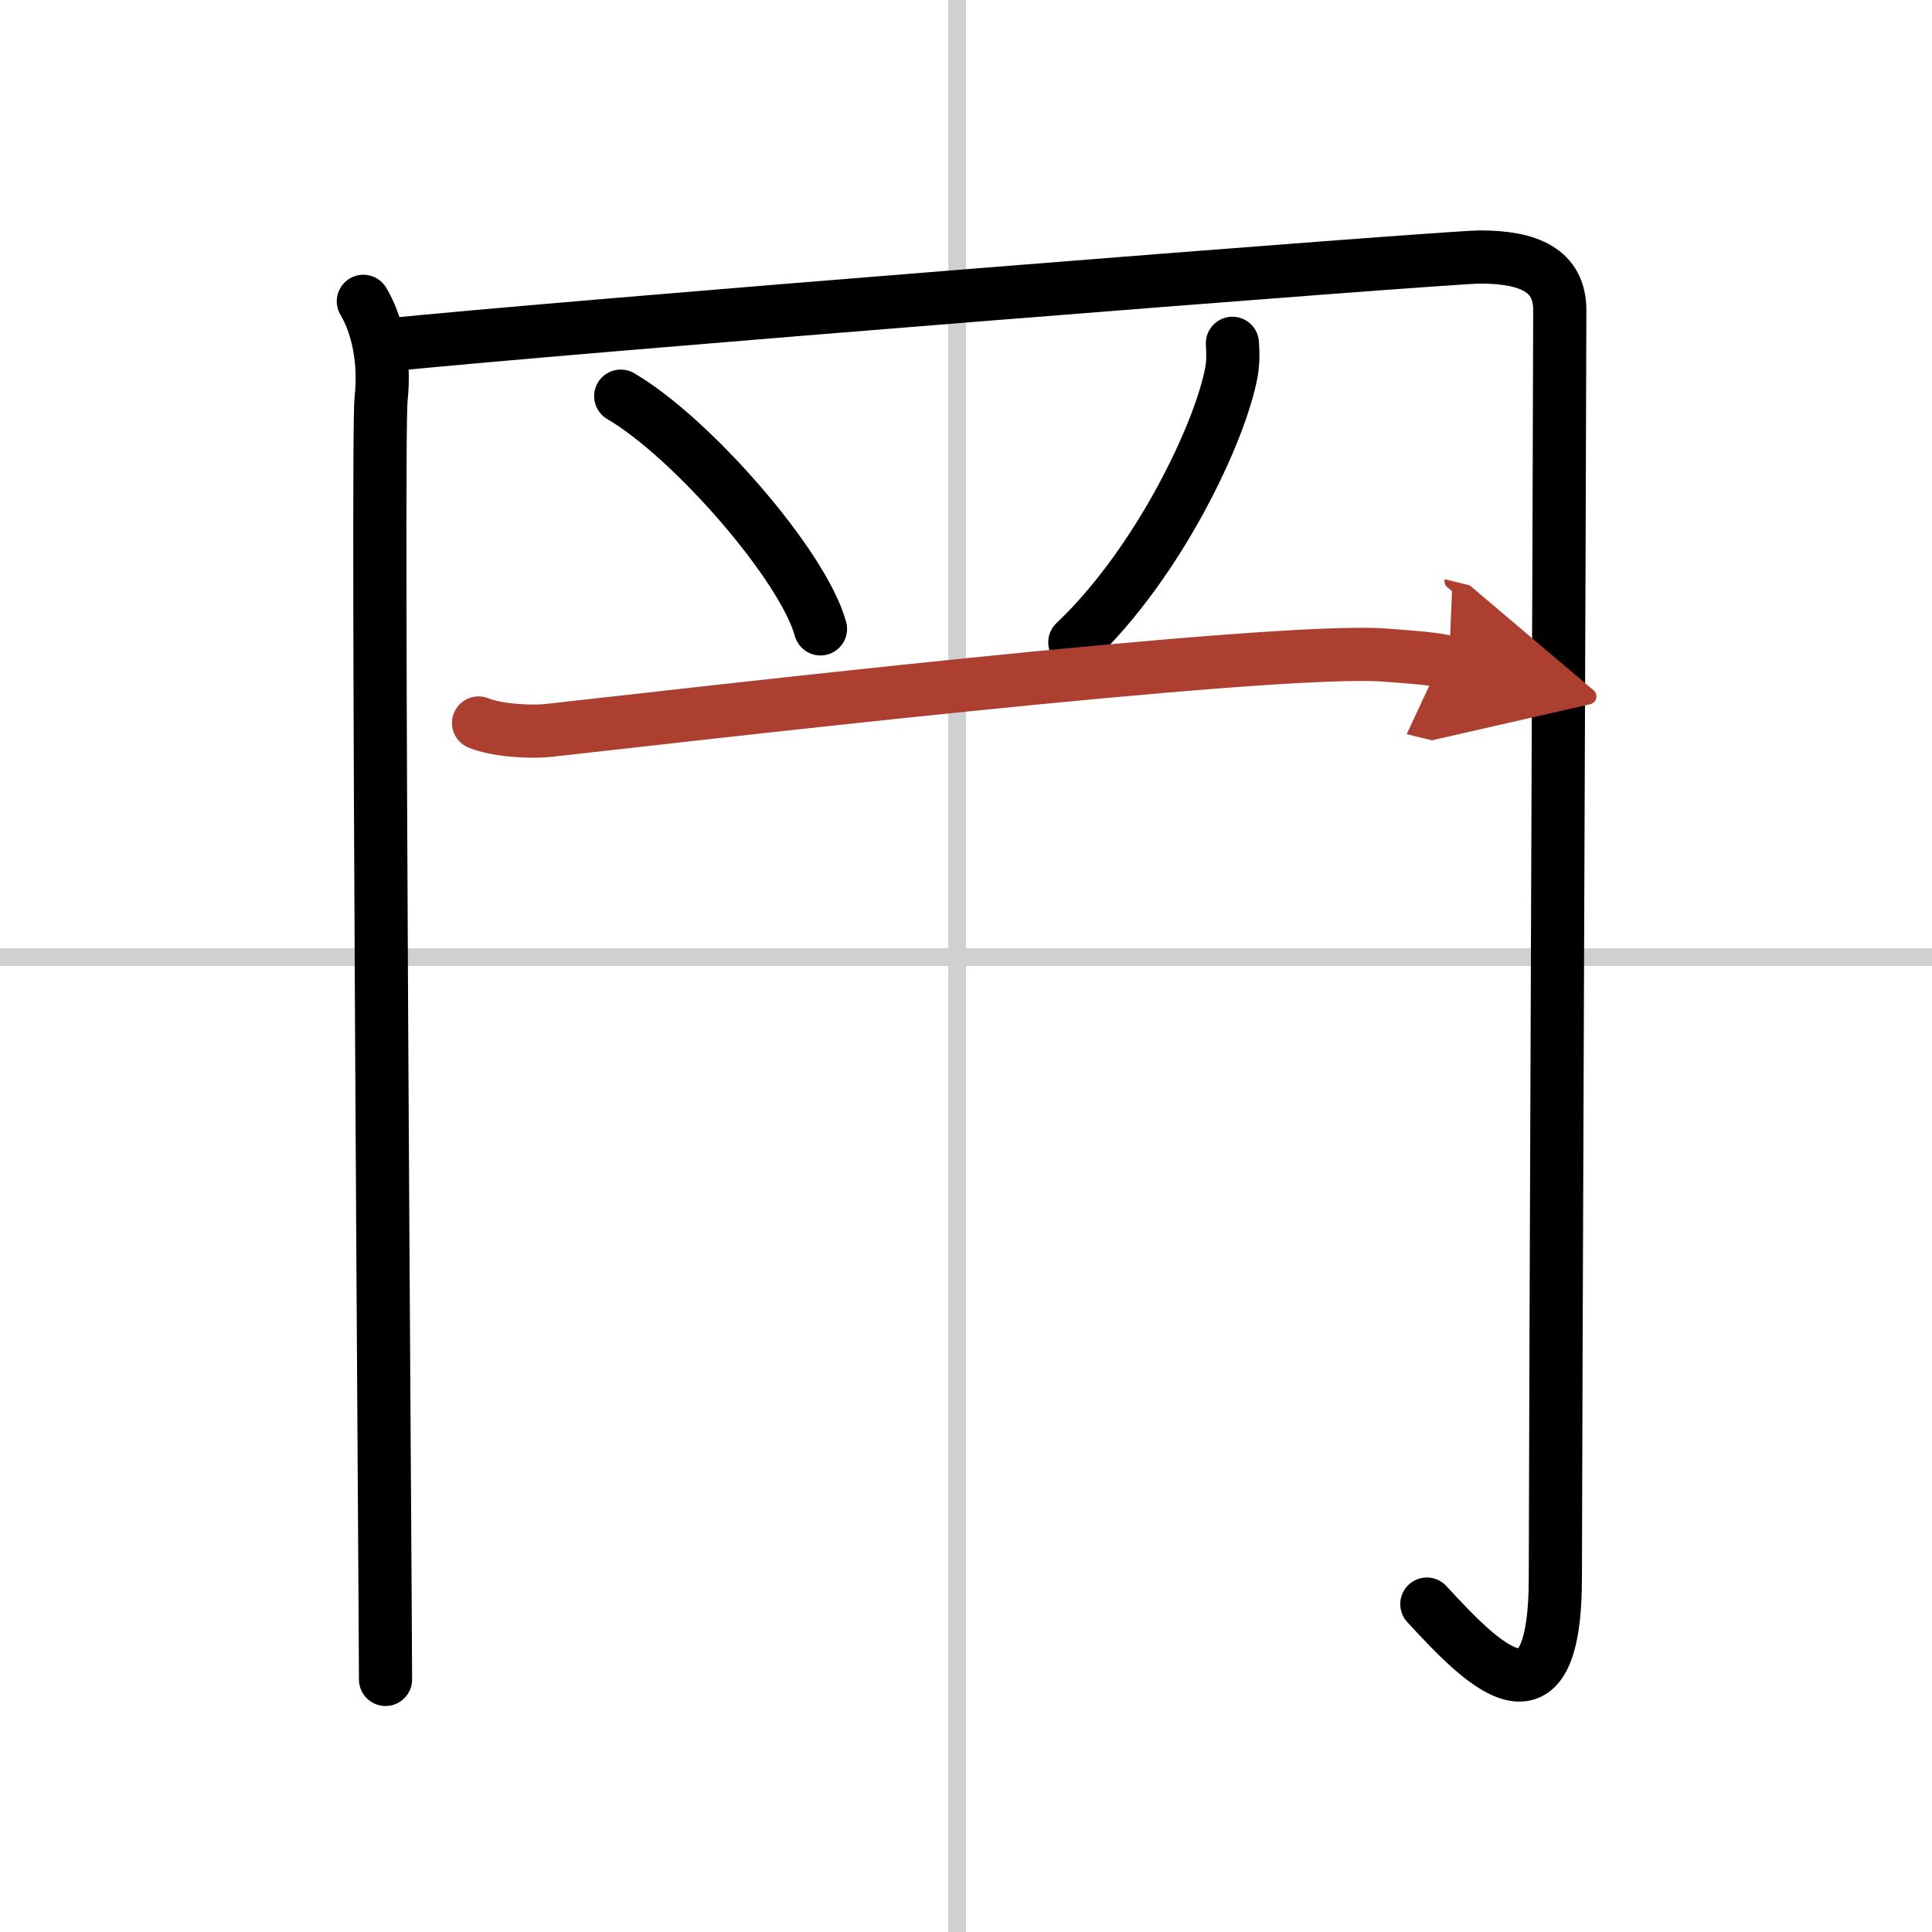
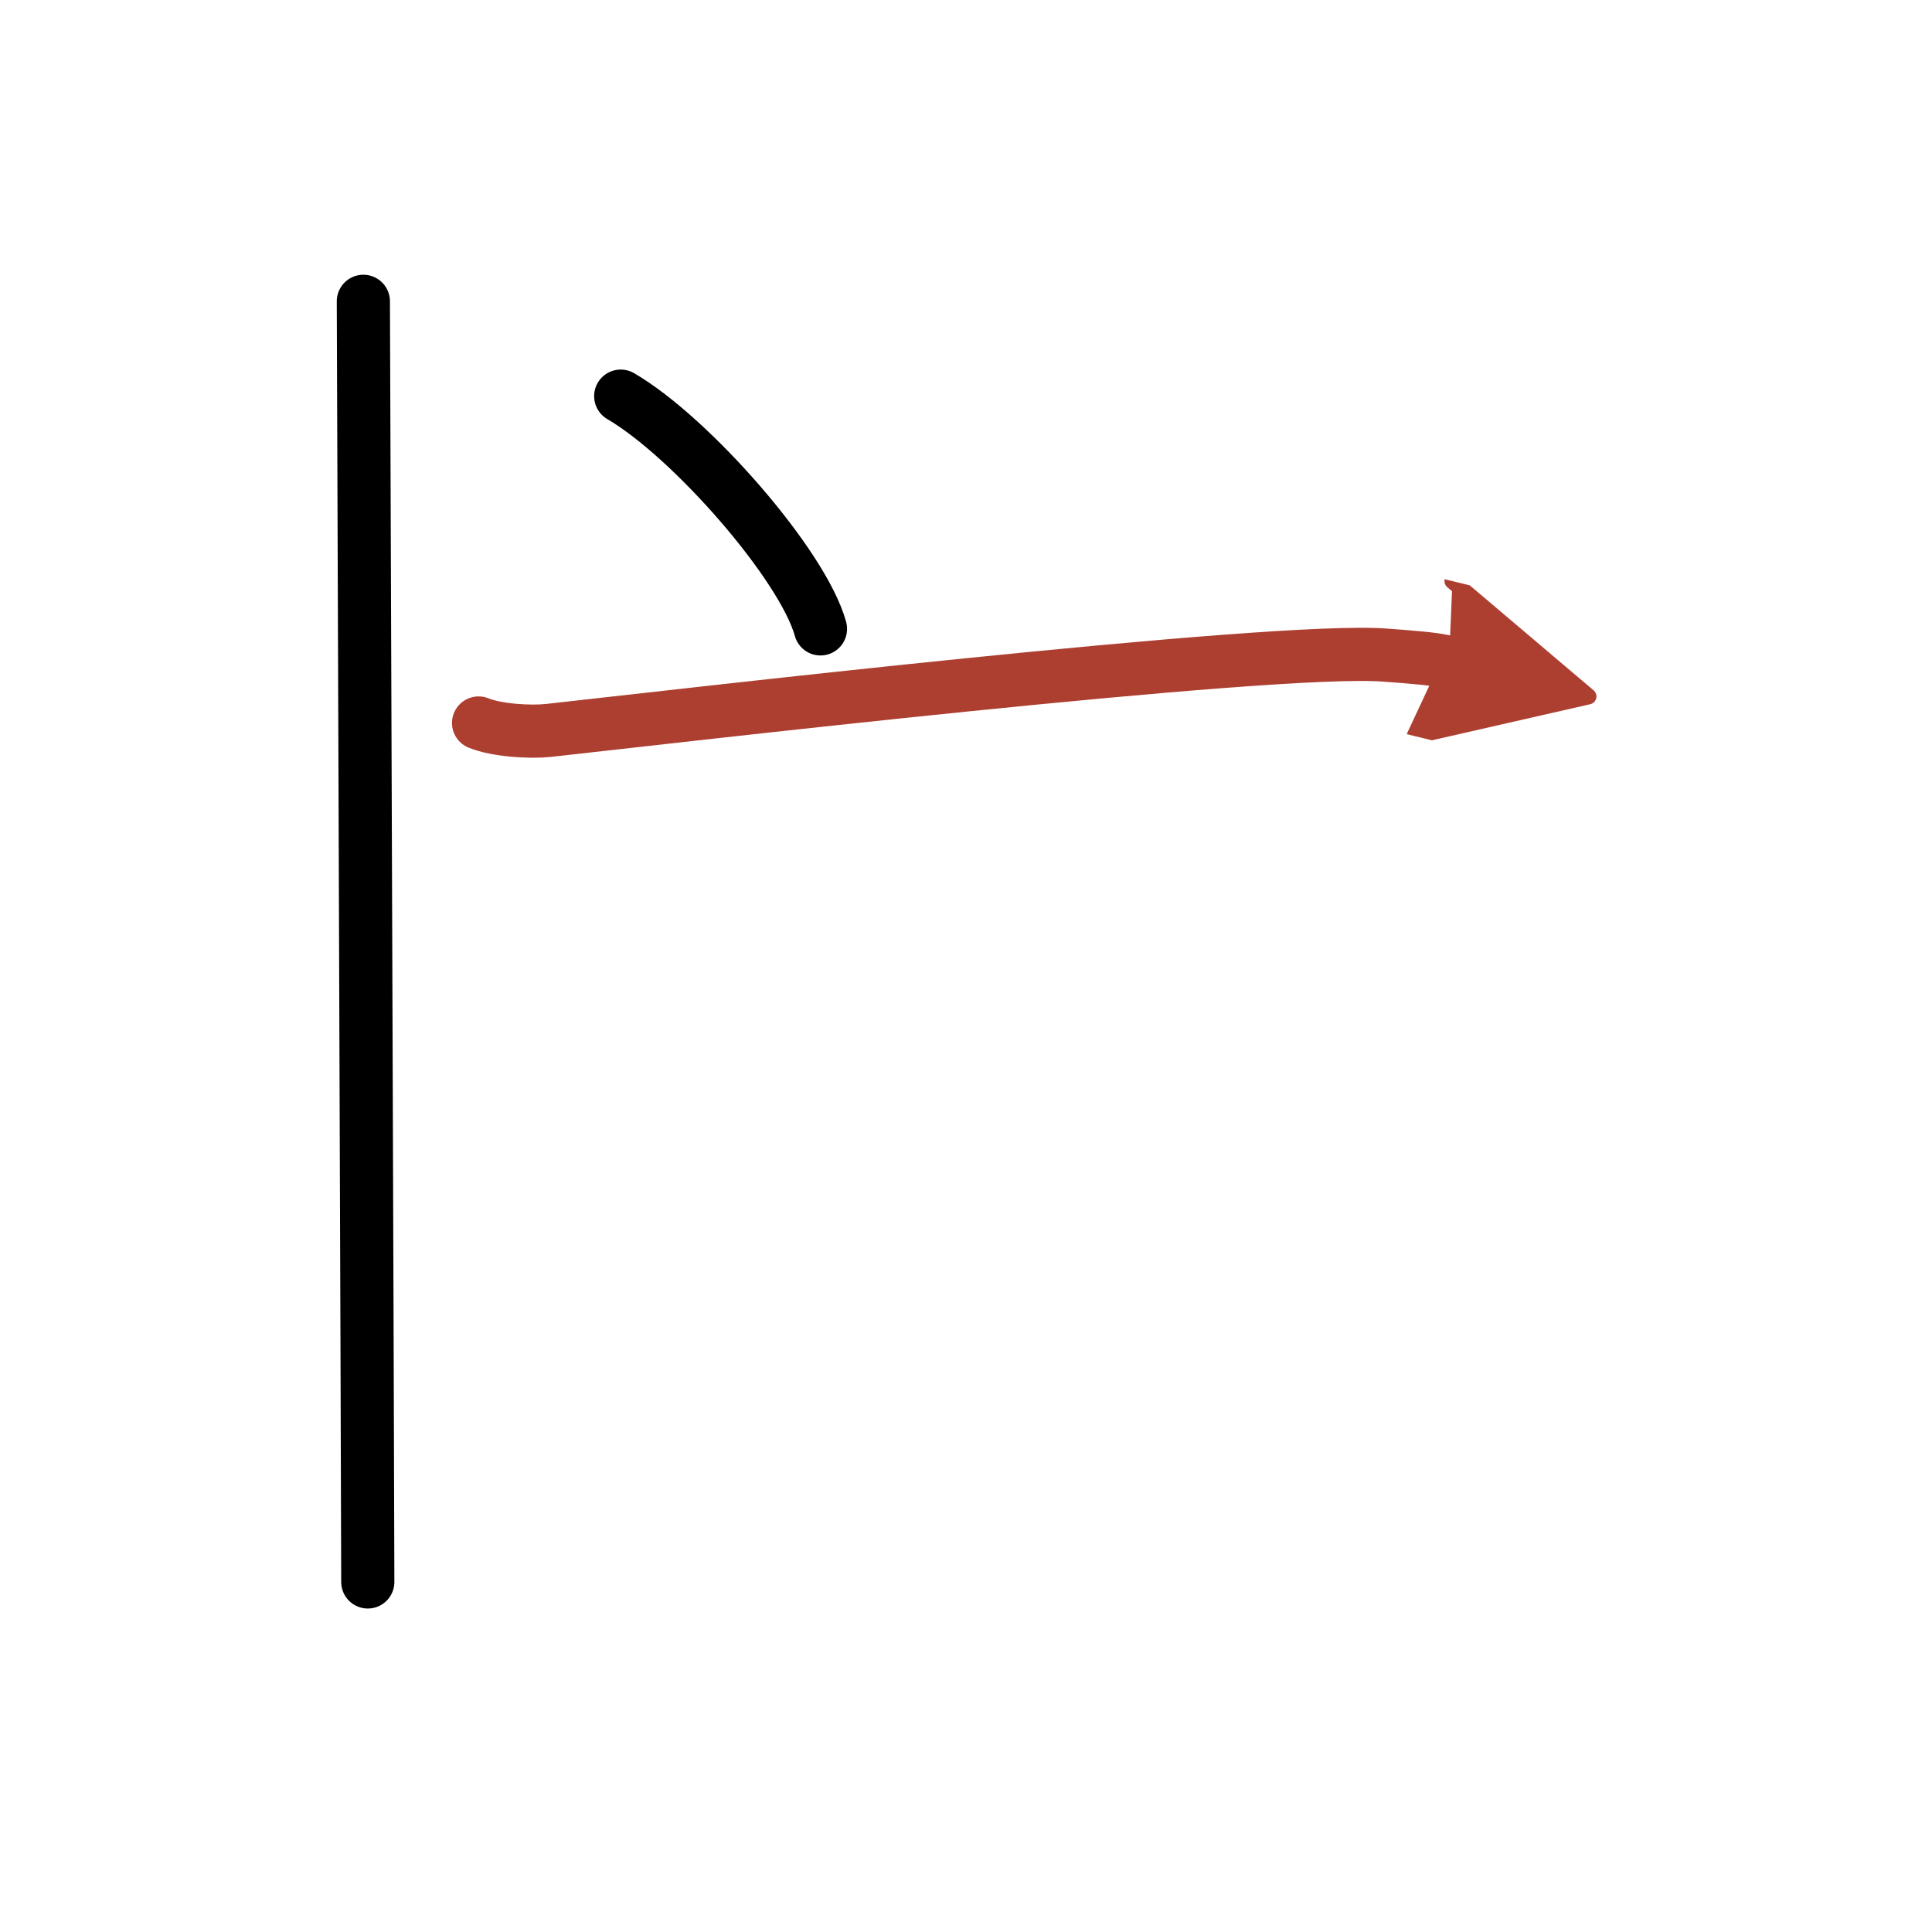
<svg xmlns="http://www.w3.org/2000/svg" width="400" height="400" viewBox="0 0 109 109">
  <defs>
    <marker id="a" markerWidth="4" orient="auto" refX="1" refY="5" viewBox="0 0 10 10">
      <polyline points="0 0 10 5 0 10 1 5" fill="#ad3f31" stroke="#ad3f31" />
    </marker>
  </defs>
  <g fill="none" stroke="#000" stroke-linecap="round" stroke-linejoin="round" stroke-width="3">
    <rect width="100%" height="100%" fill="#fff" stroke="#fff" />
-     <line x1="54" x2="54" y2="109" stroke="#d0d0d0" stroke-width="1" />
-     <line x2="109" y1="54" y2="54" stroke="#d0d0d0" stroke-width="1" />
-     <path d="m20.5 17c0.75 1.25 1.25 3.25 1 5.5s0.25 68.5 0.25 72.25" />
-     <path d="m21.5 19.5c9.5-1 60.1-5 62-5 2.75 0 4.5 0.75 4.5 3 0 4.75-0.25 65.75-0.25 71.5 0 9.25-4.25 4.75-7.25 1.5" />
+     <path d="m20.5 17s0.25 68.5 0.25 72.25" />
    <path d="m35.02 22.35c3.98 2.32 10.28 9.53 11.27 13.13" />
-     <path d="m69.53 19.37c0.03 0.4 0.05 1.03-0.05 1.6-0.61 3.37-4.08 10.75-8.84 15.27" />
    <path d="m27 40.79c1.03 0.42 2.91 0.53 3.94 0.42 6.55-0.72 40.86-4.74 47.21-4.25 1.71 0.13 2.74 0.2 3.6 0.41" marker-end="url(#a)" stroke="#ad3f31" />
  </g>
</svg>